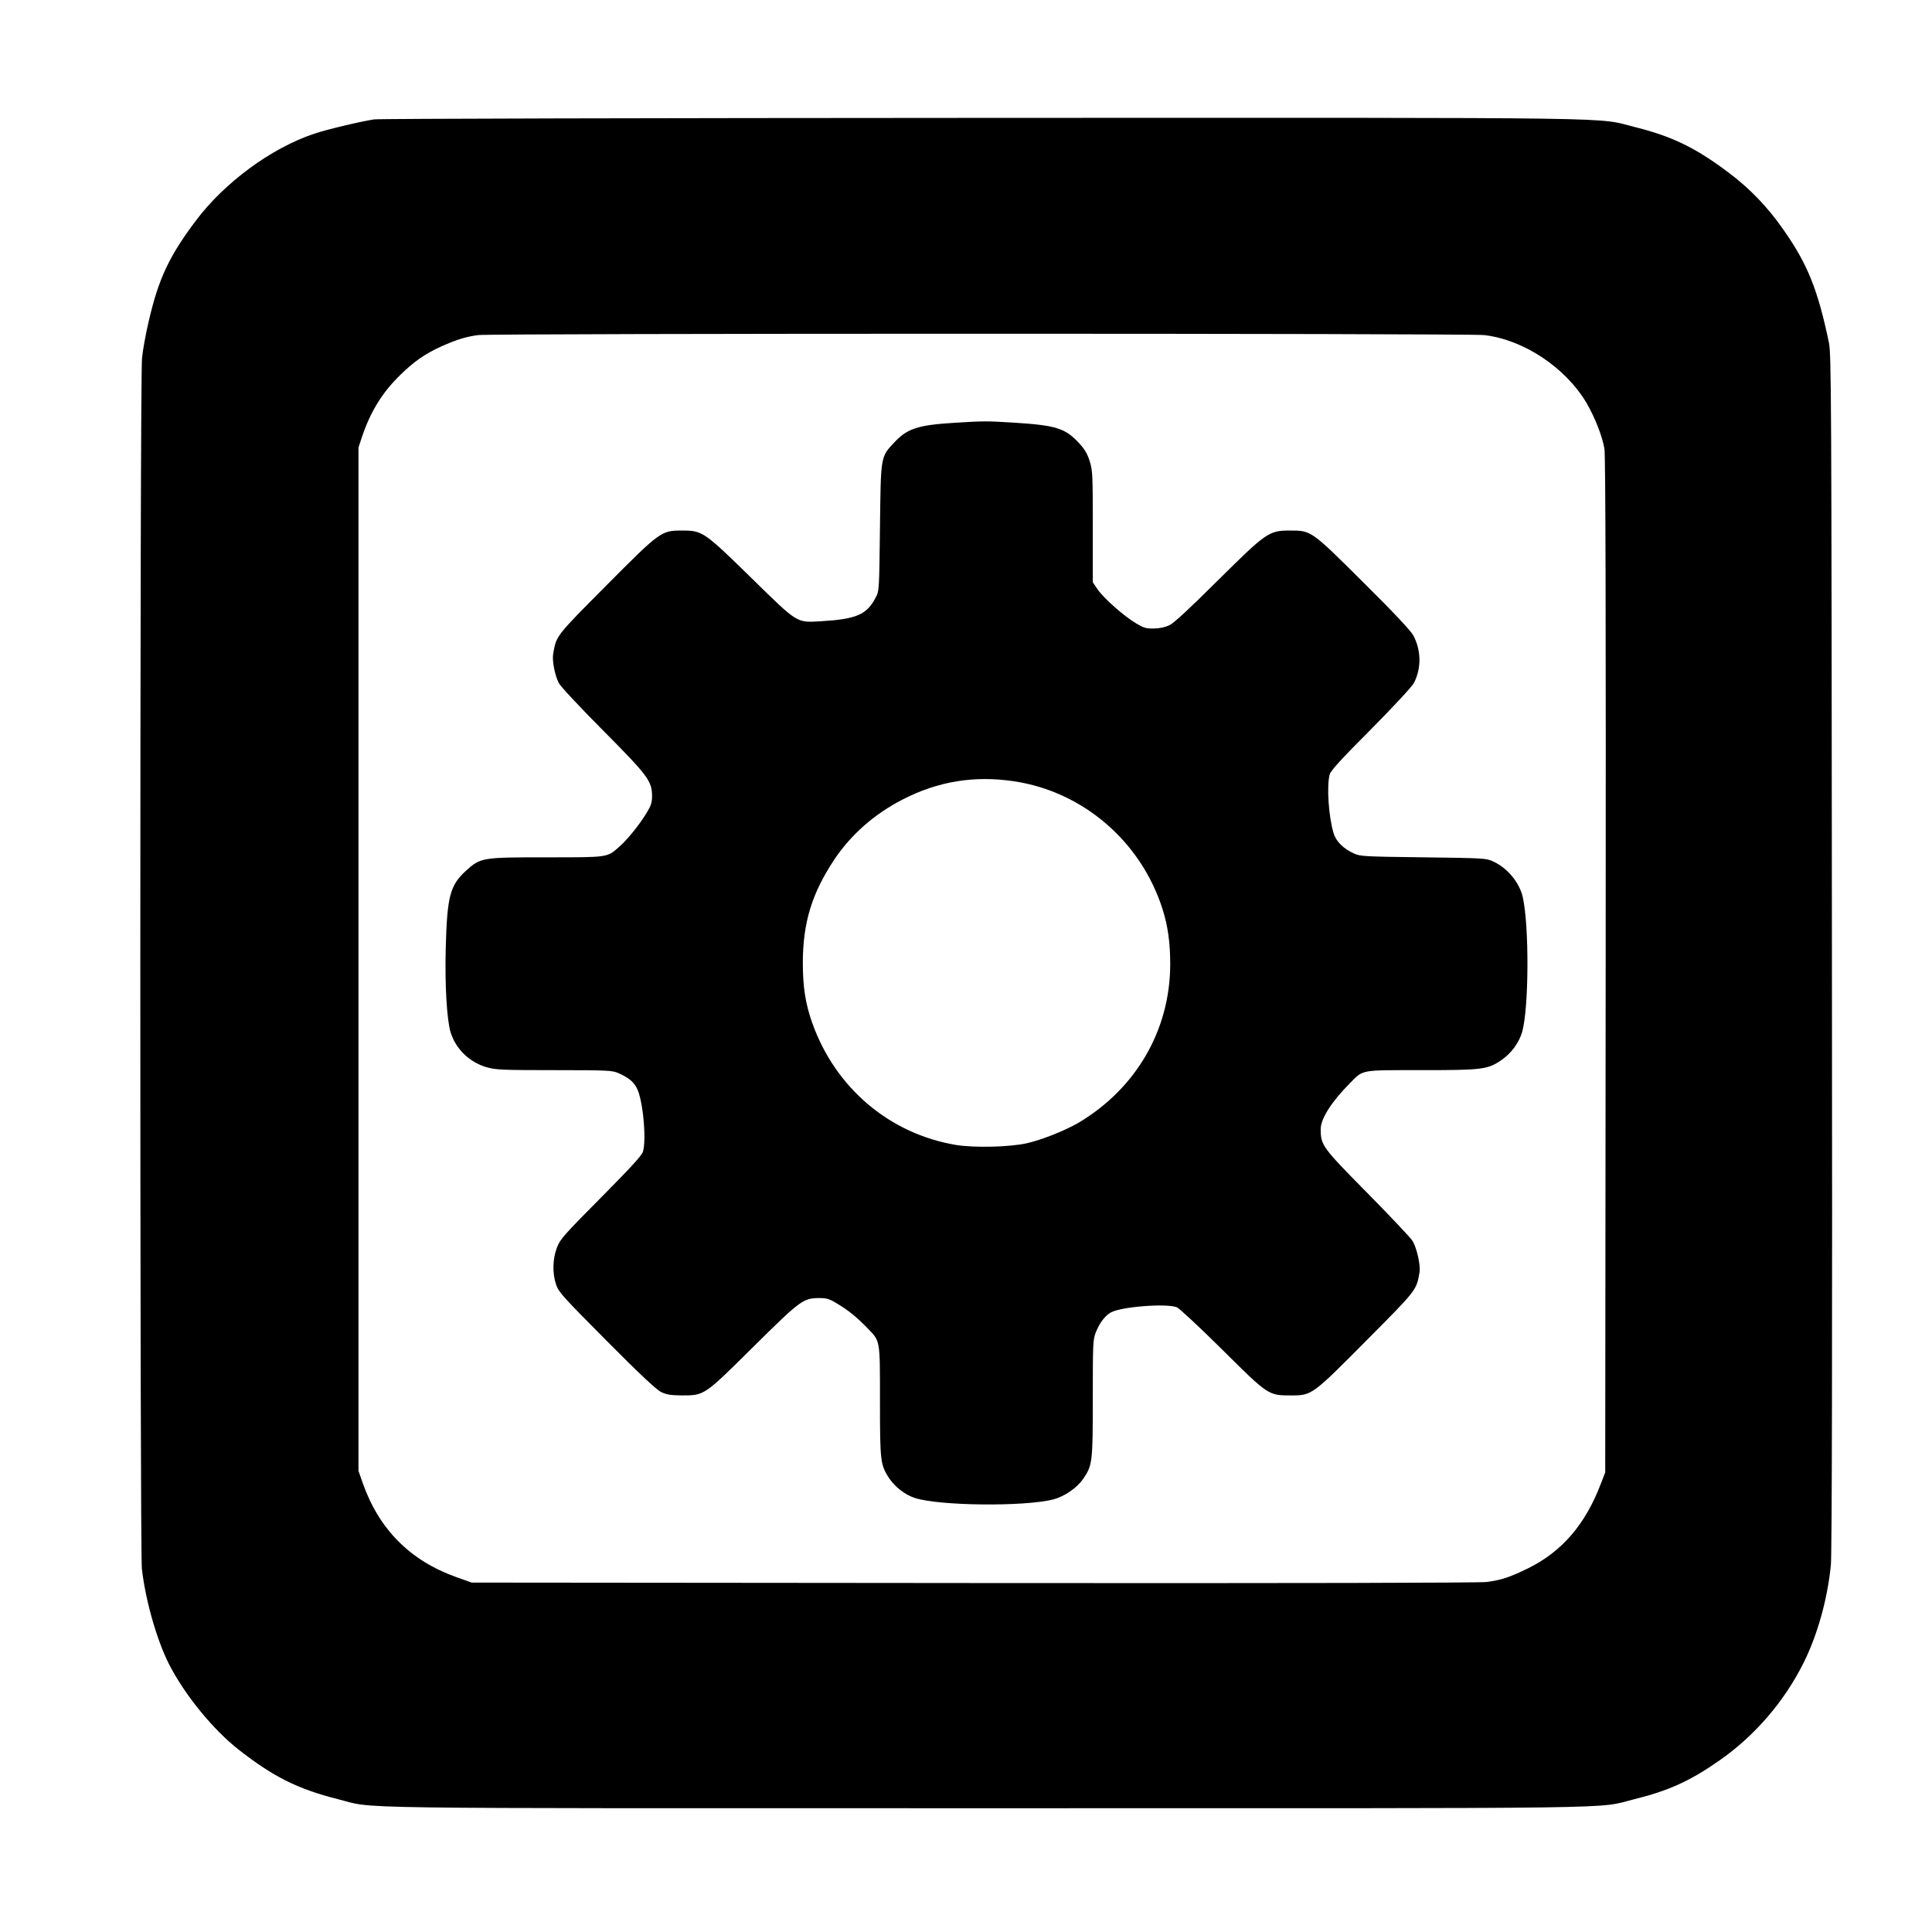
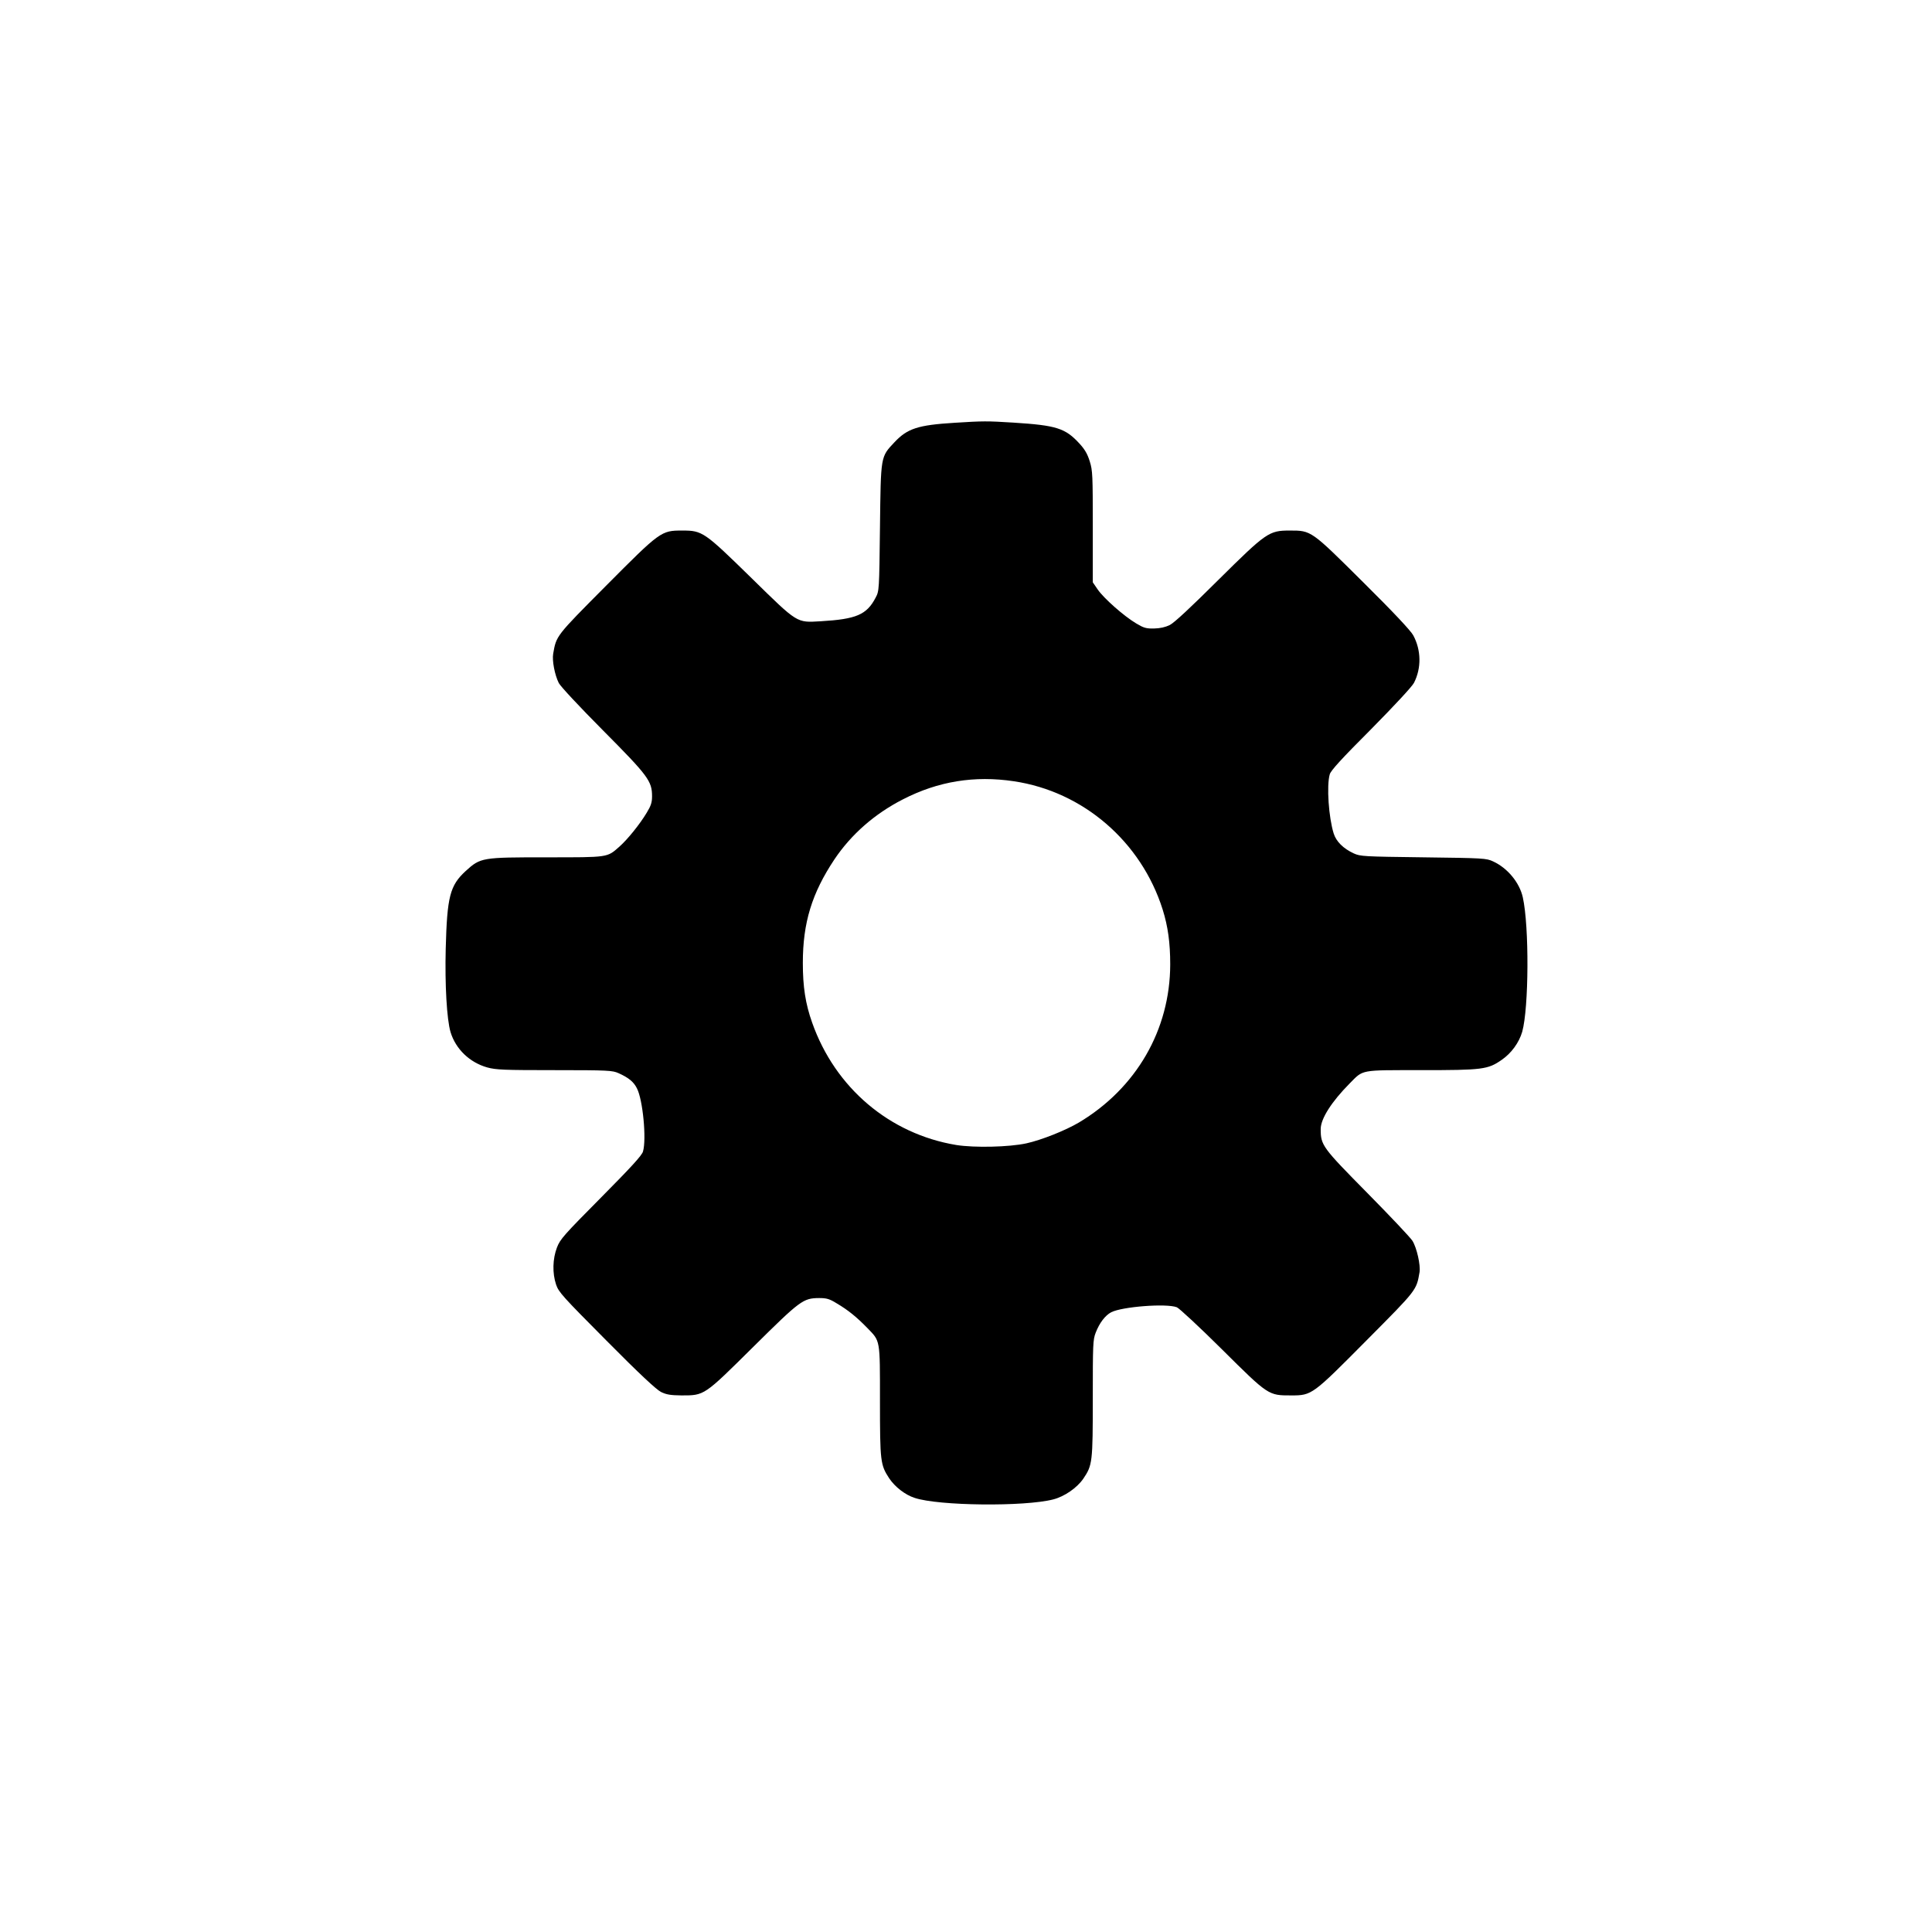
<svg xmlns="http://www.w3.org/2000/svg" version="1.0" width="1280pt" height="1280pt" viewBox="0 0 1280 1280" preserveAspectRatio="xMidYMid meet">
  <g transform="translate(0,1280) scale(0.1,-0.1)" fill="#000000" stroke="none">
-     <path d="M2479 12009 c-87 -13 -312 -66 -397 -95 -284 -94 -596 -324 -786 -578 -177 -236 -246 -384 -311 -666 -19 -80 -39 -189 -44 -242 -15 -133 -15 -7896 -1 -8022 24 -209 99 -472 179 -630 105 -206 294 -437 466 -571 230 -179 389 -258 654 -325 258 -65 -91 -60 4296 -60 4372 0 4031 -5 4290 59 230 57 372 121 569 259 234 164 428 390 556 647 92 185 158 422 180 647 7 69 10 1412 7 4058 -3 3717 -4 3960 -20 4040 -73 350 -141 521 -304 752 -104 149 -224 273 -364 377 -217 163 -371 237 -609 297 -279 69 80 64 -4320 63 -2192 -1 -4010 -5 -4041 -10z m7354 -1429 c260 -30 537 -213 677 -448 57 -97 107 -225 120 -307 7 -49 10 -1075 8 -3425 l-3 -3355 -29 -75 c-102 -269 -258 -450 -481 -560 -123 -60 -177 -78 -274 -91 -50 -6 -1237 -9 -3401 -7 l-3325 3 -104 37 c-304 109 -510 316 -618 623 l-28 80 0 3390 0 3390 23 70 c57 169 135 295 254 411 91 89 164 140 272 189 101 45 166 65 244 75 103 12 6560 12 6665 0z" />
    <path d="M6325 9999 c-244 -15 -313 -38 -398 -128 -94 -100 -91 -87 -97 -566 -5 -417 -5 -420 -29 -465 -59 -113 -128 -142 -363 -156 -162 -9 -149 -18 -459 286 -314 307 -325 315 -459 315 -140 0 -145 -4 -506 -367 -332 -334 -328 -329 -349 -449 -8 -45 10 -140 37 -194 12 -23 134 -154 294 -315 299 -301 324 -335 324 -436 0 -40 -7 -62 -35 -108 -46 -77 -127 -177 -181 -225 -83 -73 -69 -71 -483 -71 -429 0 -437 -1 -536 -91 -104 -96 -123 -168 -132 -515 -6 -236 7 -468 32 -552 34 -112 126 -201 243 -234 59 -16 109 -18 447 -18 356 0 383 -2 423 -20 67 -30 101 -58 122 -101 39 -75 64 -336 40 -418 -7 -26 -80 -105 -278 -305 -246 -248 -271 -276 -292 -331 -29 -76 -31 -170 -6 -245 17 -51 43 -79 334 -372 221 -223 330 -324 361 -340 37 -18 63 -22 136 -23 153 0 148 -3 475 321 313 310 331 323 436 324 51 0 69 -5 119 -36 73 -43 131 -90 201 -162 87 -90 84 -70 84 -484 0 -402 3 -423 61 -512 38 -57 106 -110 169 -130 158 -53 728 -59 918 -10 74 19 157 76 199 137 61 90 63 109 63 534 0 354 1 387 19 433 25 65 63 115 103 136 72 37 365 60 435 33 15 -6 150 -131 298 -278 310 -308 308 -306 460 -306 137 0 140 3 501 367 333 335 328 329 349 450 7 46 -18 160 -47 207 -12 20 -146 162 -298 316 -300 304 -310 317 -310 425 0 68 72 181 192 302 92 93 65 88 473 88 407 0 442 4 534 68 64 44 115 114 136 186 44 157 47 697 4 891 -22 98 -101 194 -197 238 -45 21 -63 22 -462 27 -395 5 -417 6 -461 26 -69 32 -116 78 -133 132 -33 105 -48 317 -26 392 7 25 78 103 274 299 155 157 272 283 284 307 50 98 48 217 -5 315 -16 30 -133 155 -331 351 -347 345 -344 343 -487 343 -138 0 -155 -12 -475 -329 -181 -180 -290 -282 -320 -297 -31 -15 -64 -22 -105 -23 -52 -1 -68 4 -118 34 -82 49 -214 166 -254 224 l-33 48 0 368 c0 341 -1 373 -20 433 -15 49 -33 80 -69 119 -93 101 -151 120 -436 138 -176 11 -200 11 -390 -1z m392 -2375 c459 -68 844 -400 986 -850 35 -112 50 -220 50 -364 -1 -433 -225 -820 -605 -1047 -90 -53 -248 -116 -348 -138 -115 -25 -344 -30 -464 -11 -442 73 -803 379 -955 810 -45 126 -62 239 -62 396 0 267 60 462 209 686 112 167 268 303 454 398 233 120 475 159 735 120z" />
  </g>
</svg>